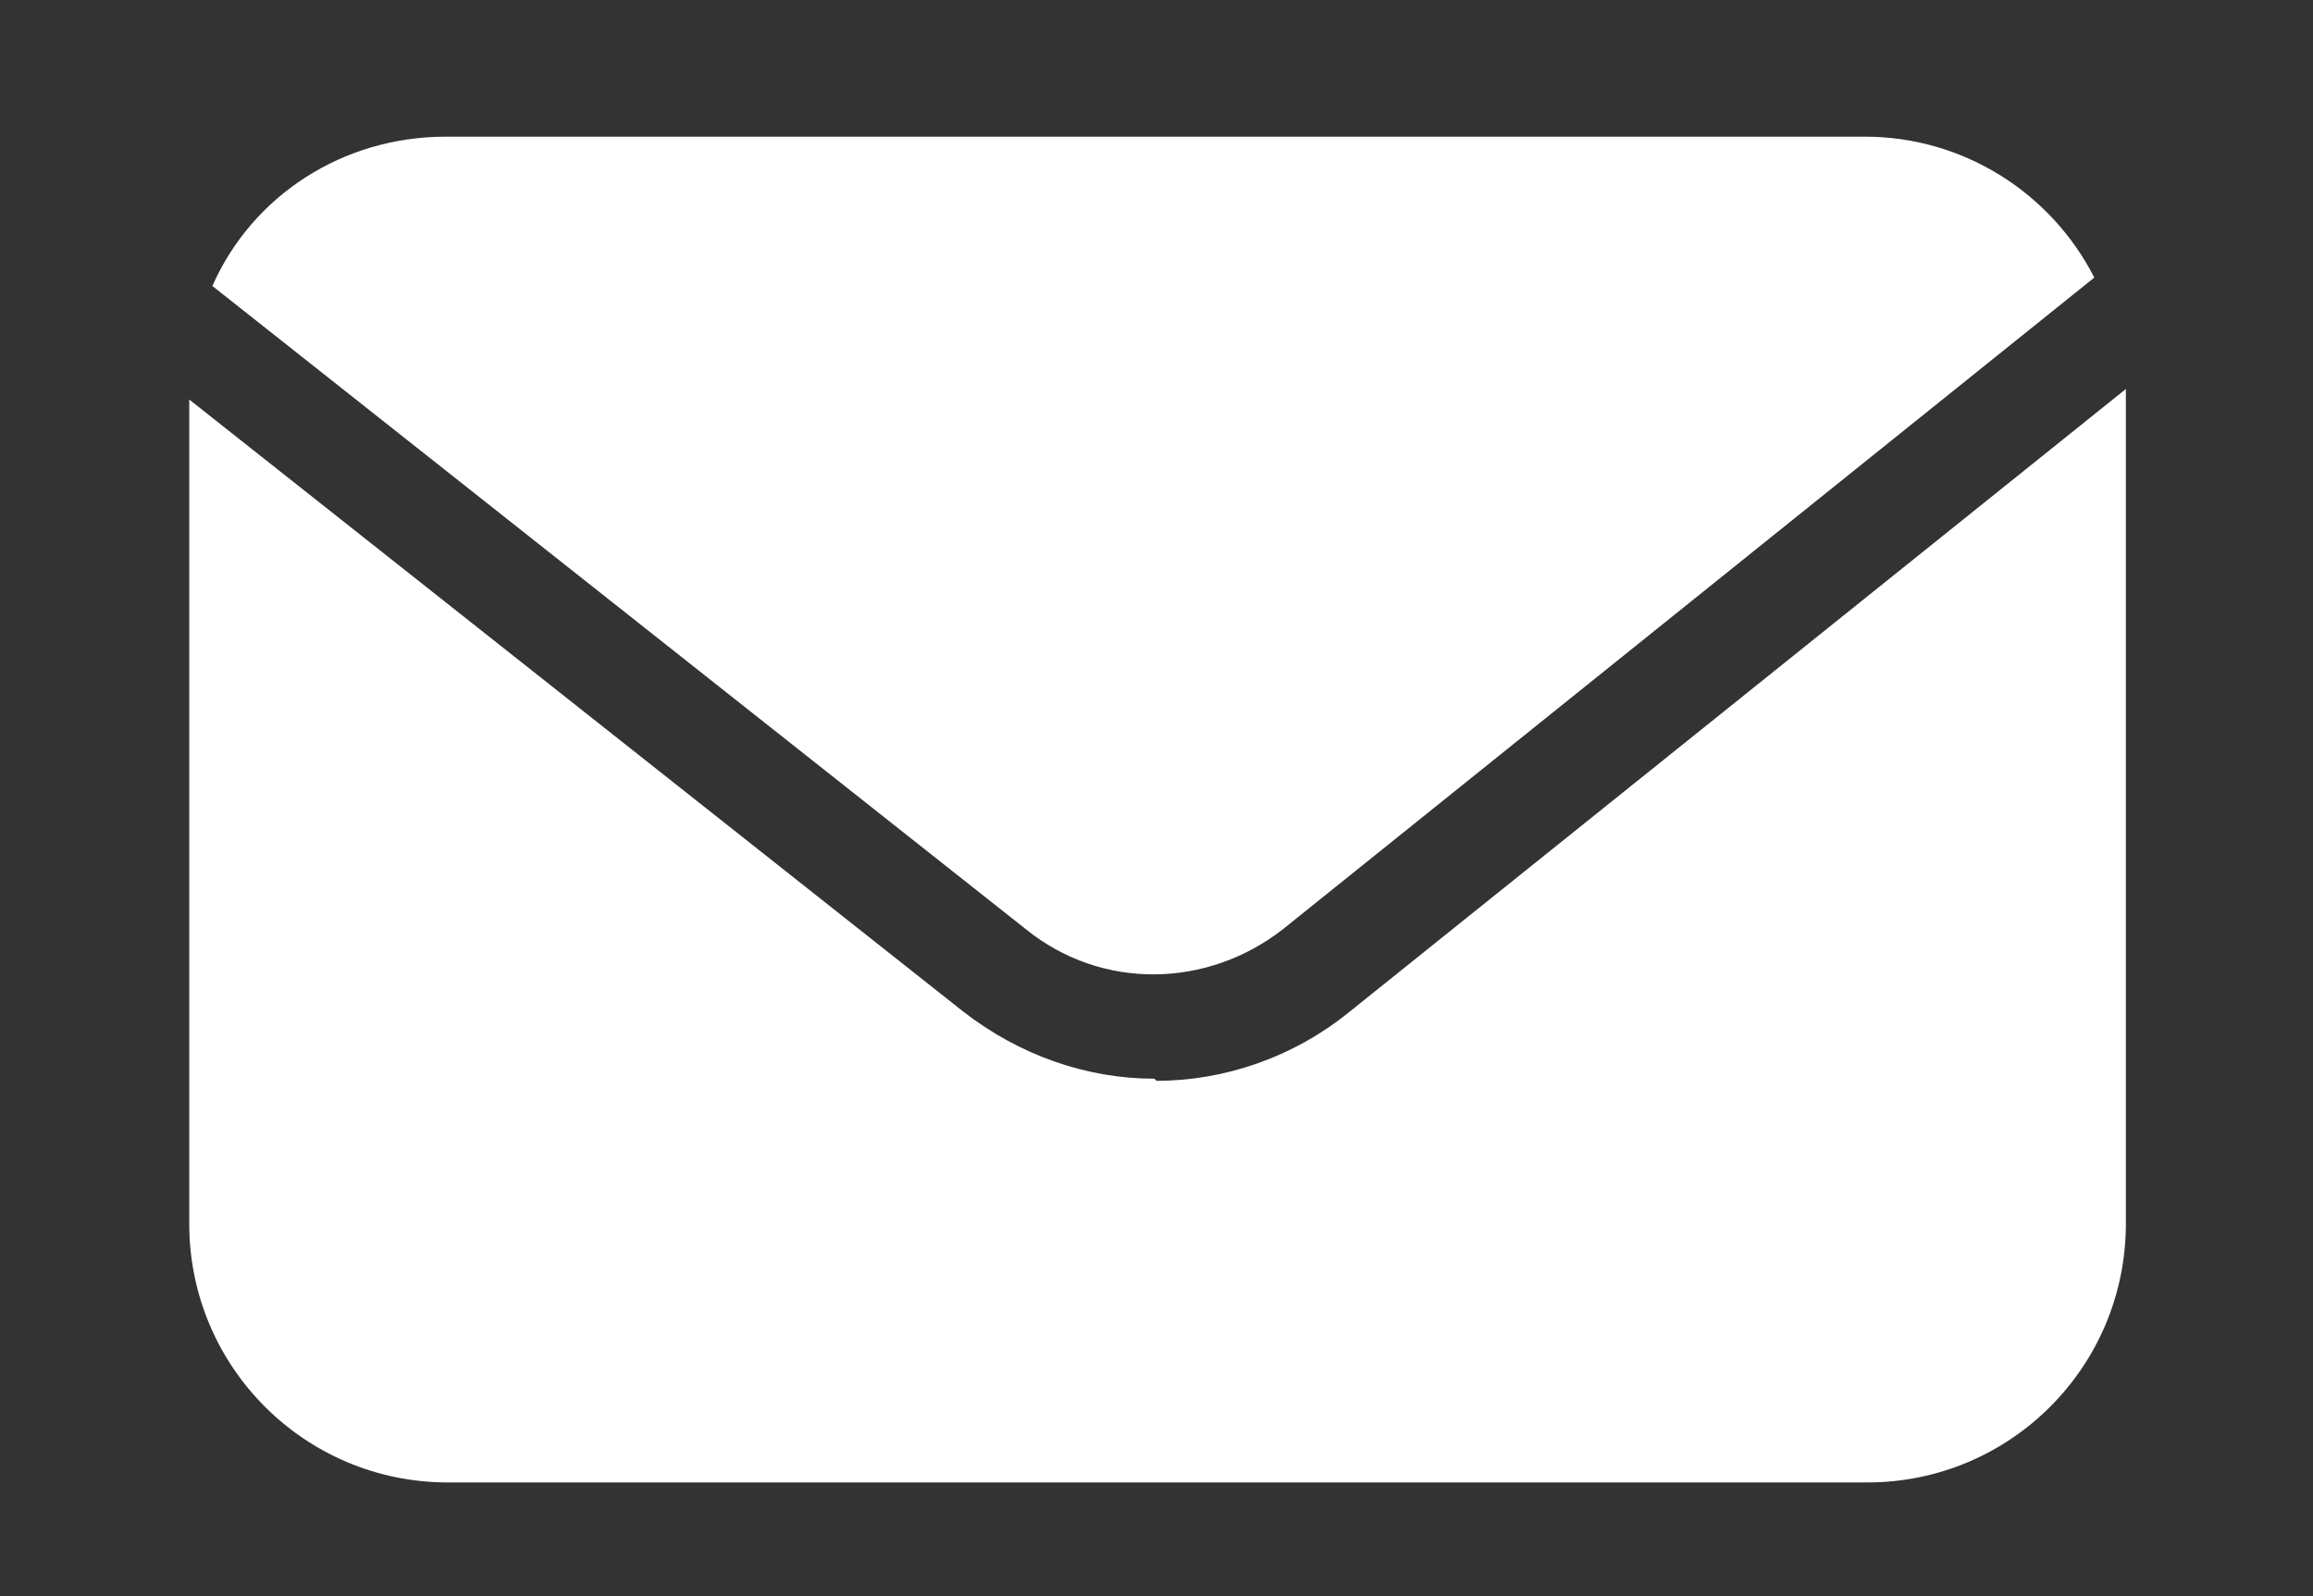
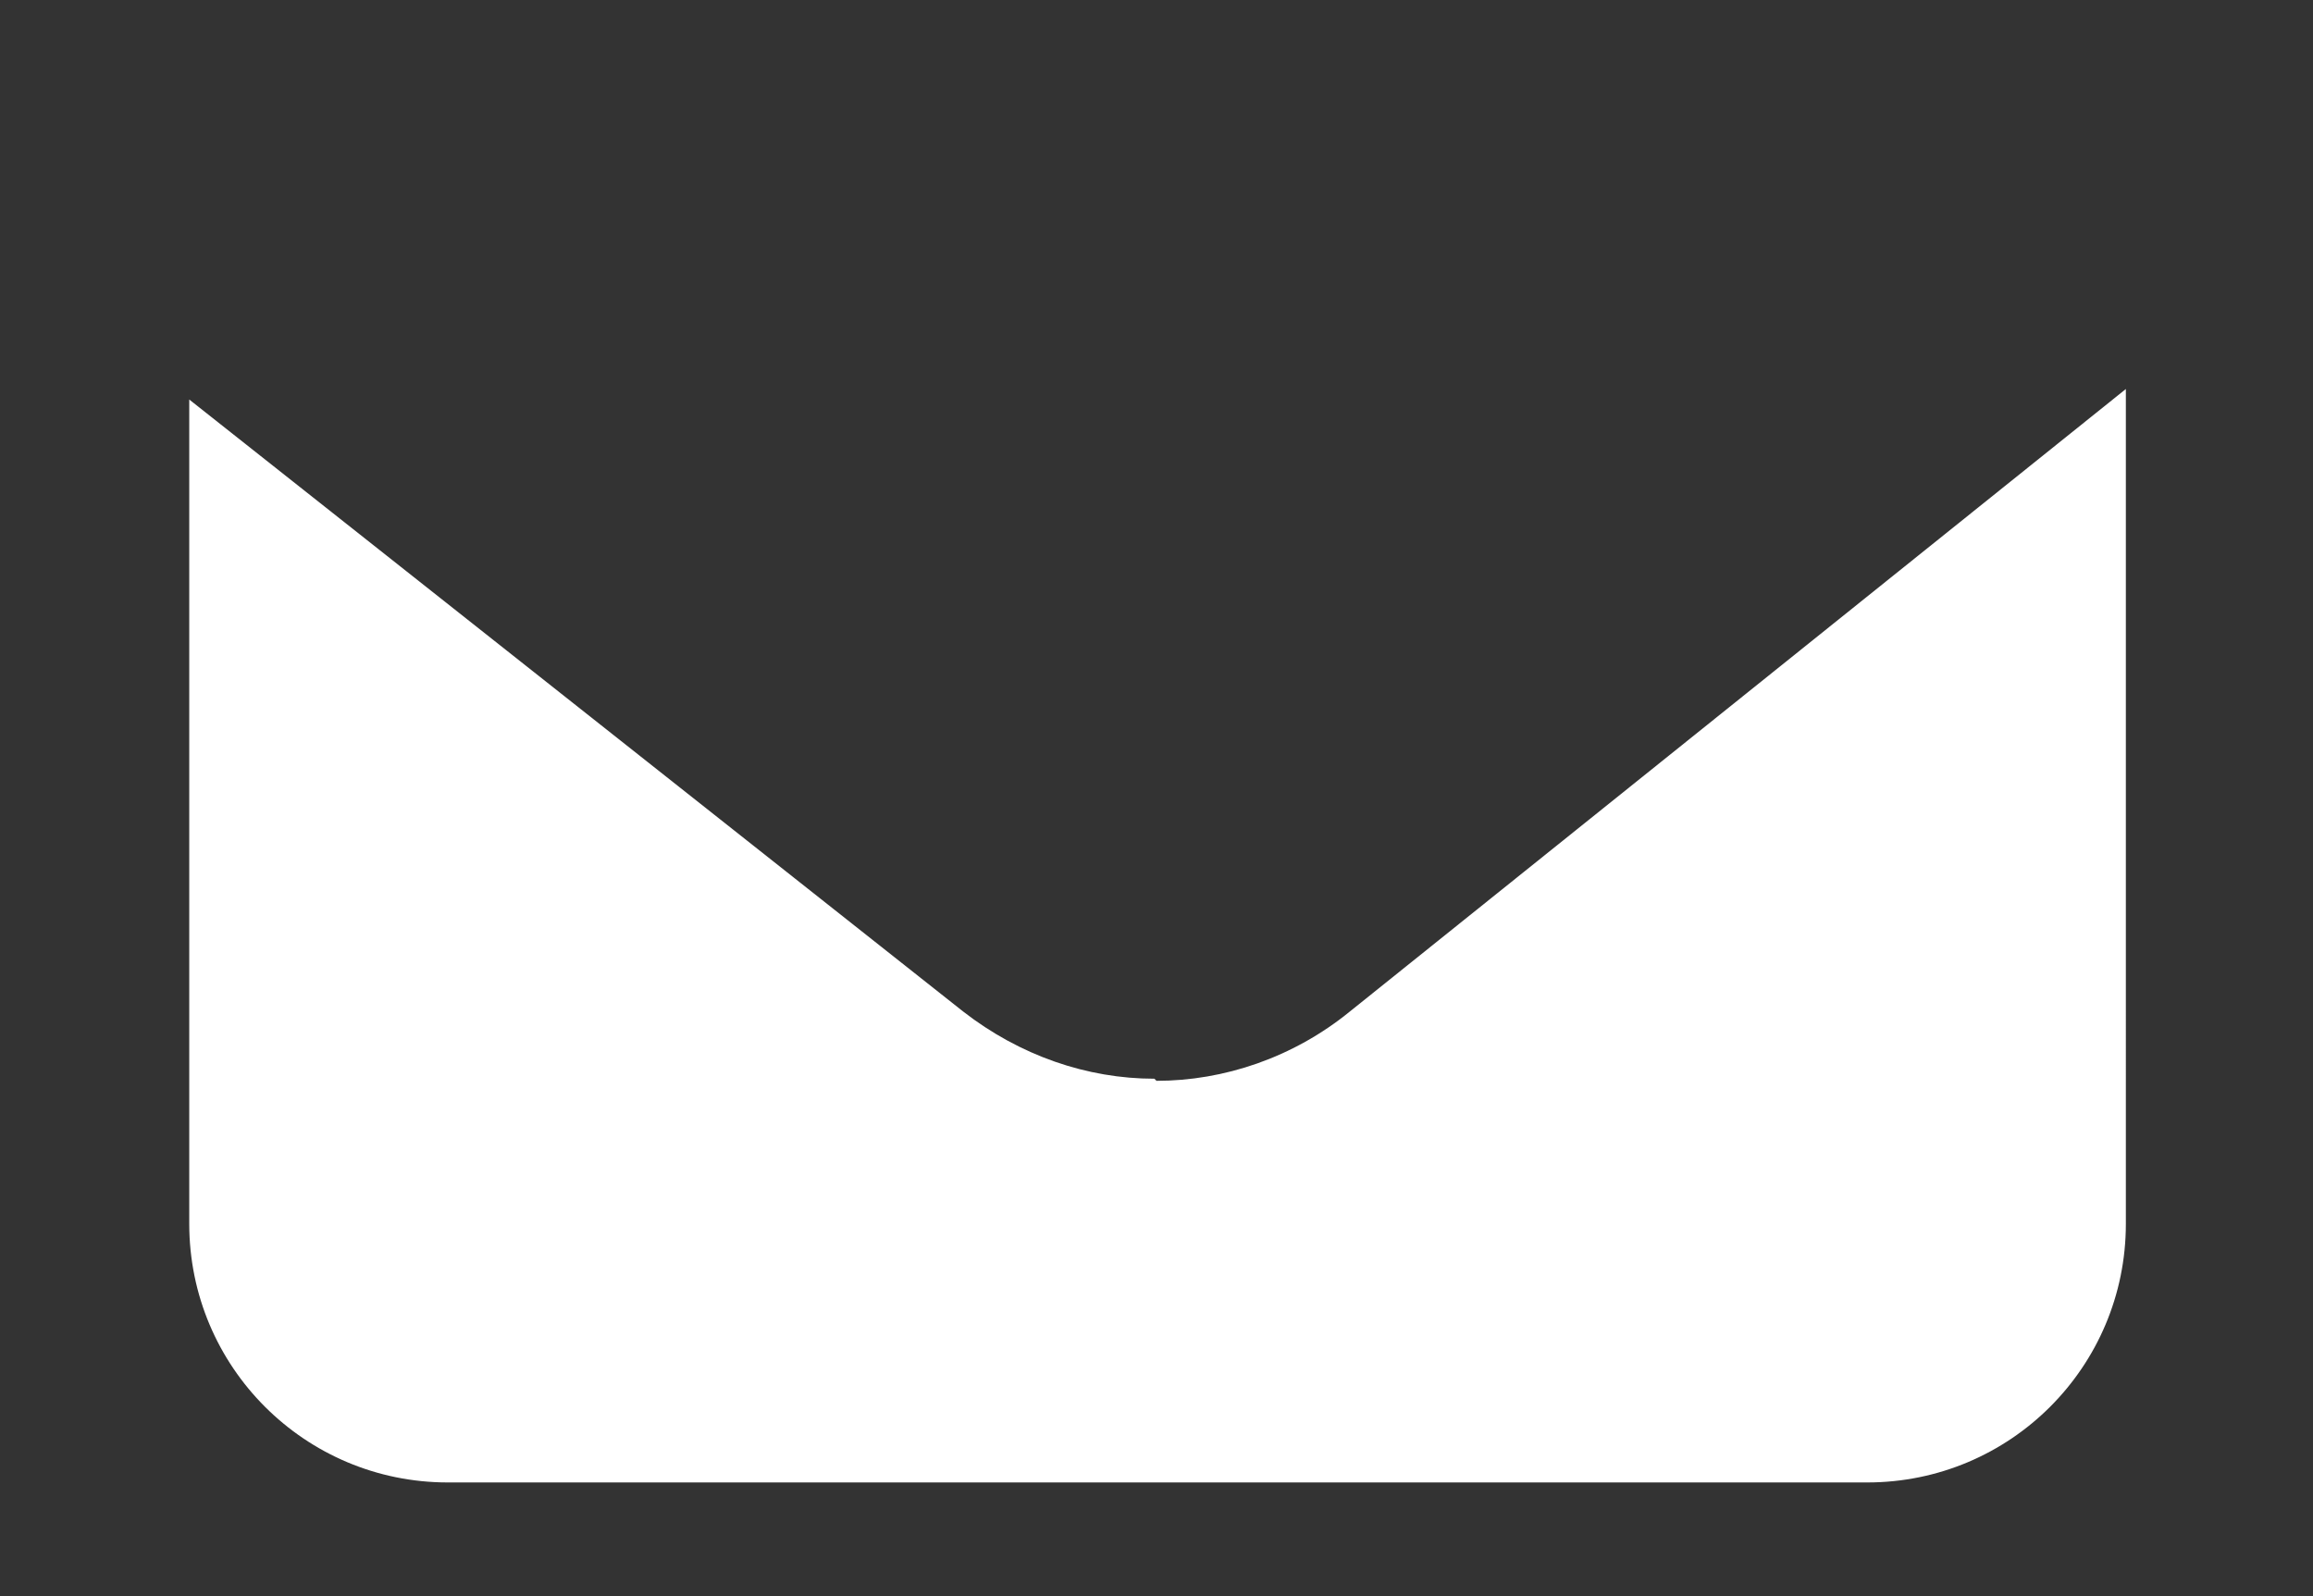
<svg xmlns="http://www.w3.org/2000/svg" version="1.1" viewBox="0 0 110 75.9">
  <rect x="0" y="0" width="110" height="75.9" fill="#333333" stroke="none" />
  <defs>
    <style> .cls-1 { fill: #fff; } </style>
  </defs>
  <g>
    <g id="Layer_1">
      <path class="cls-1" d="M54.9,51.3c-3.2,0-6.4-1.1-9.1-3.2L9,19v39.2c0,6.8,5.5,12.3,12.3,12.3h67.5c6.8,0,12.3-5.5,12.3-12.3V18.8c0-.1,0-.2,0-.3l-36.9,29.6c-2.7,2.2-6,3.3-9.2,3.3h0Z" />
-       <path class="cls-1" d="M88.8,6.5H21.2c-4.9,0-9.2,2.8-11.1,7.1l38.7,30.6c3.6,2.9,8.6,2.8,12.2,0l38.6-31c-2.1-4.1-6.3-6.7-10.9-6.7h0Z" />
    </g>
  </g>
</svg>